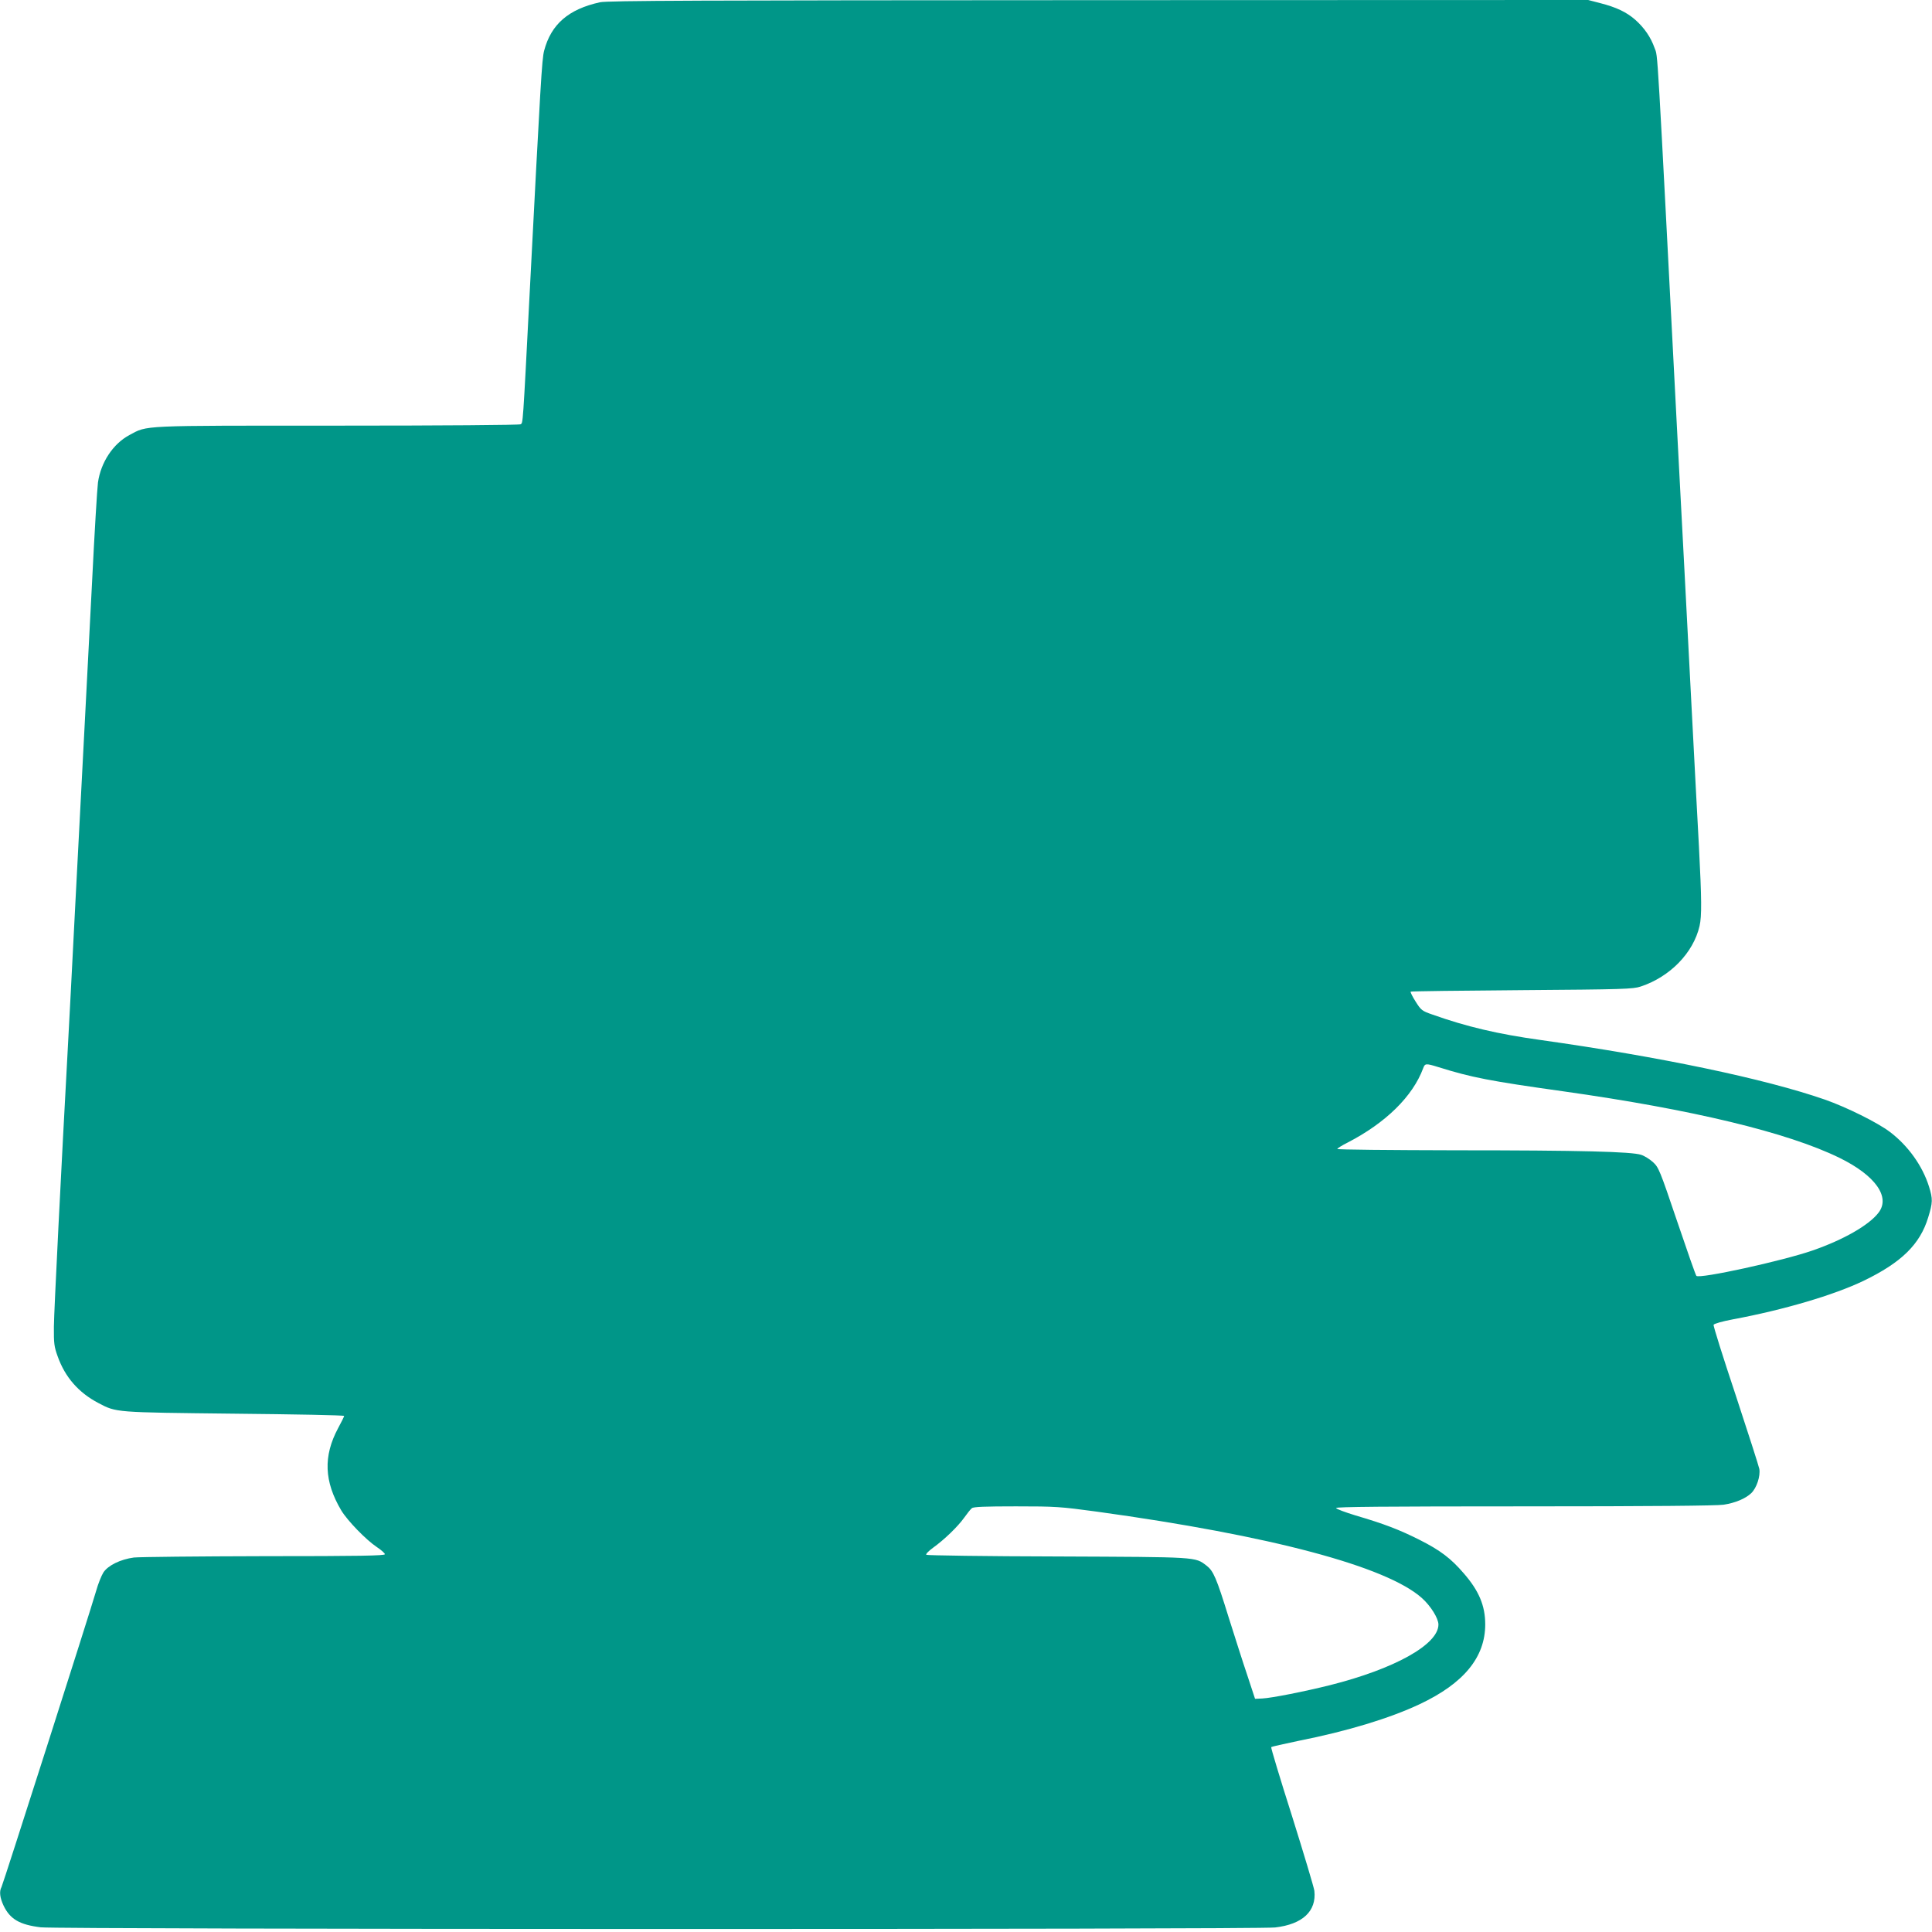
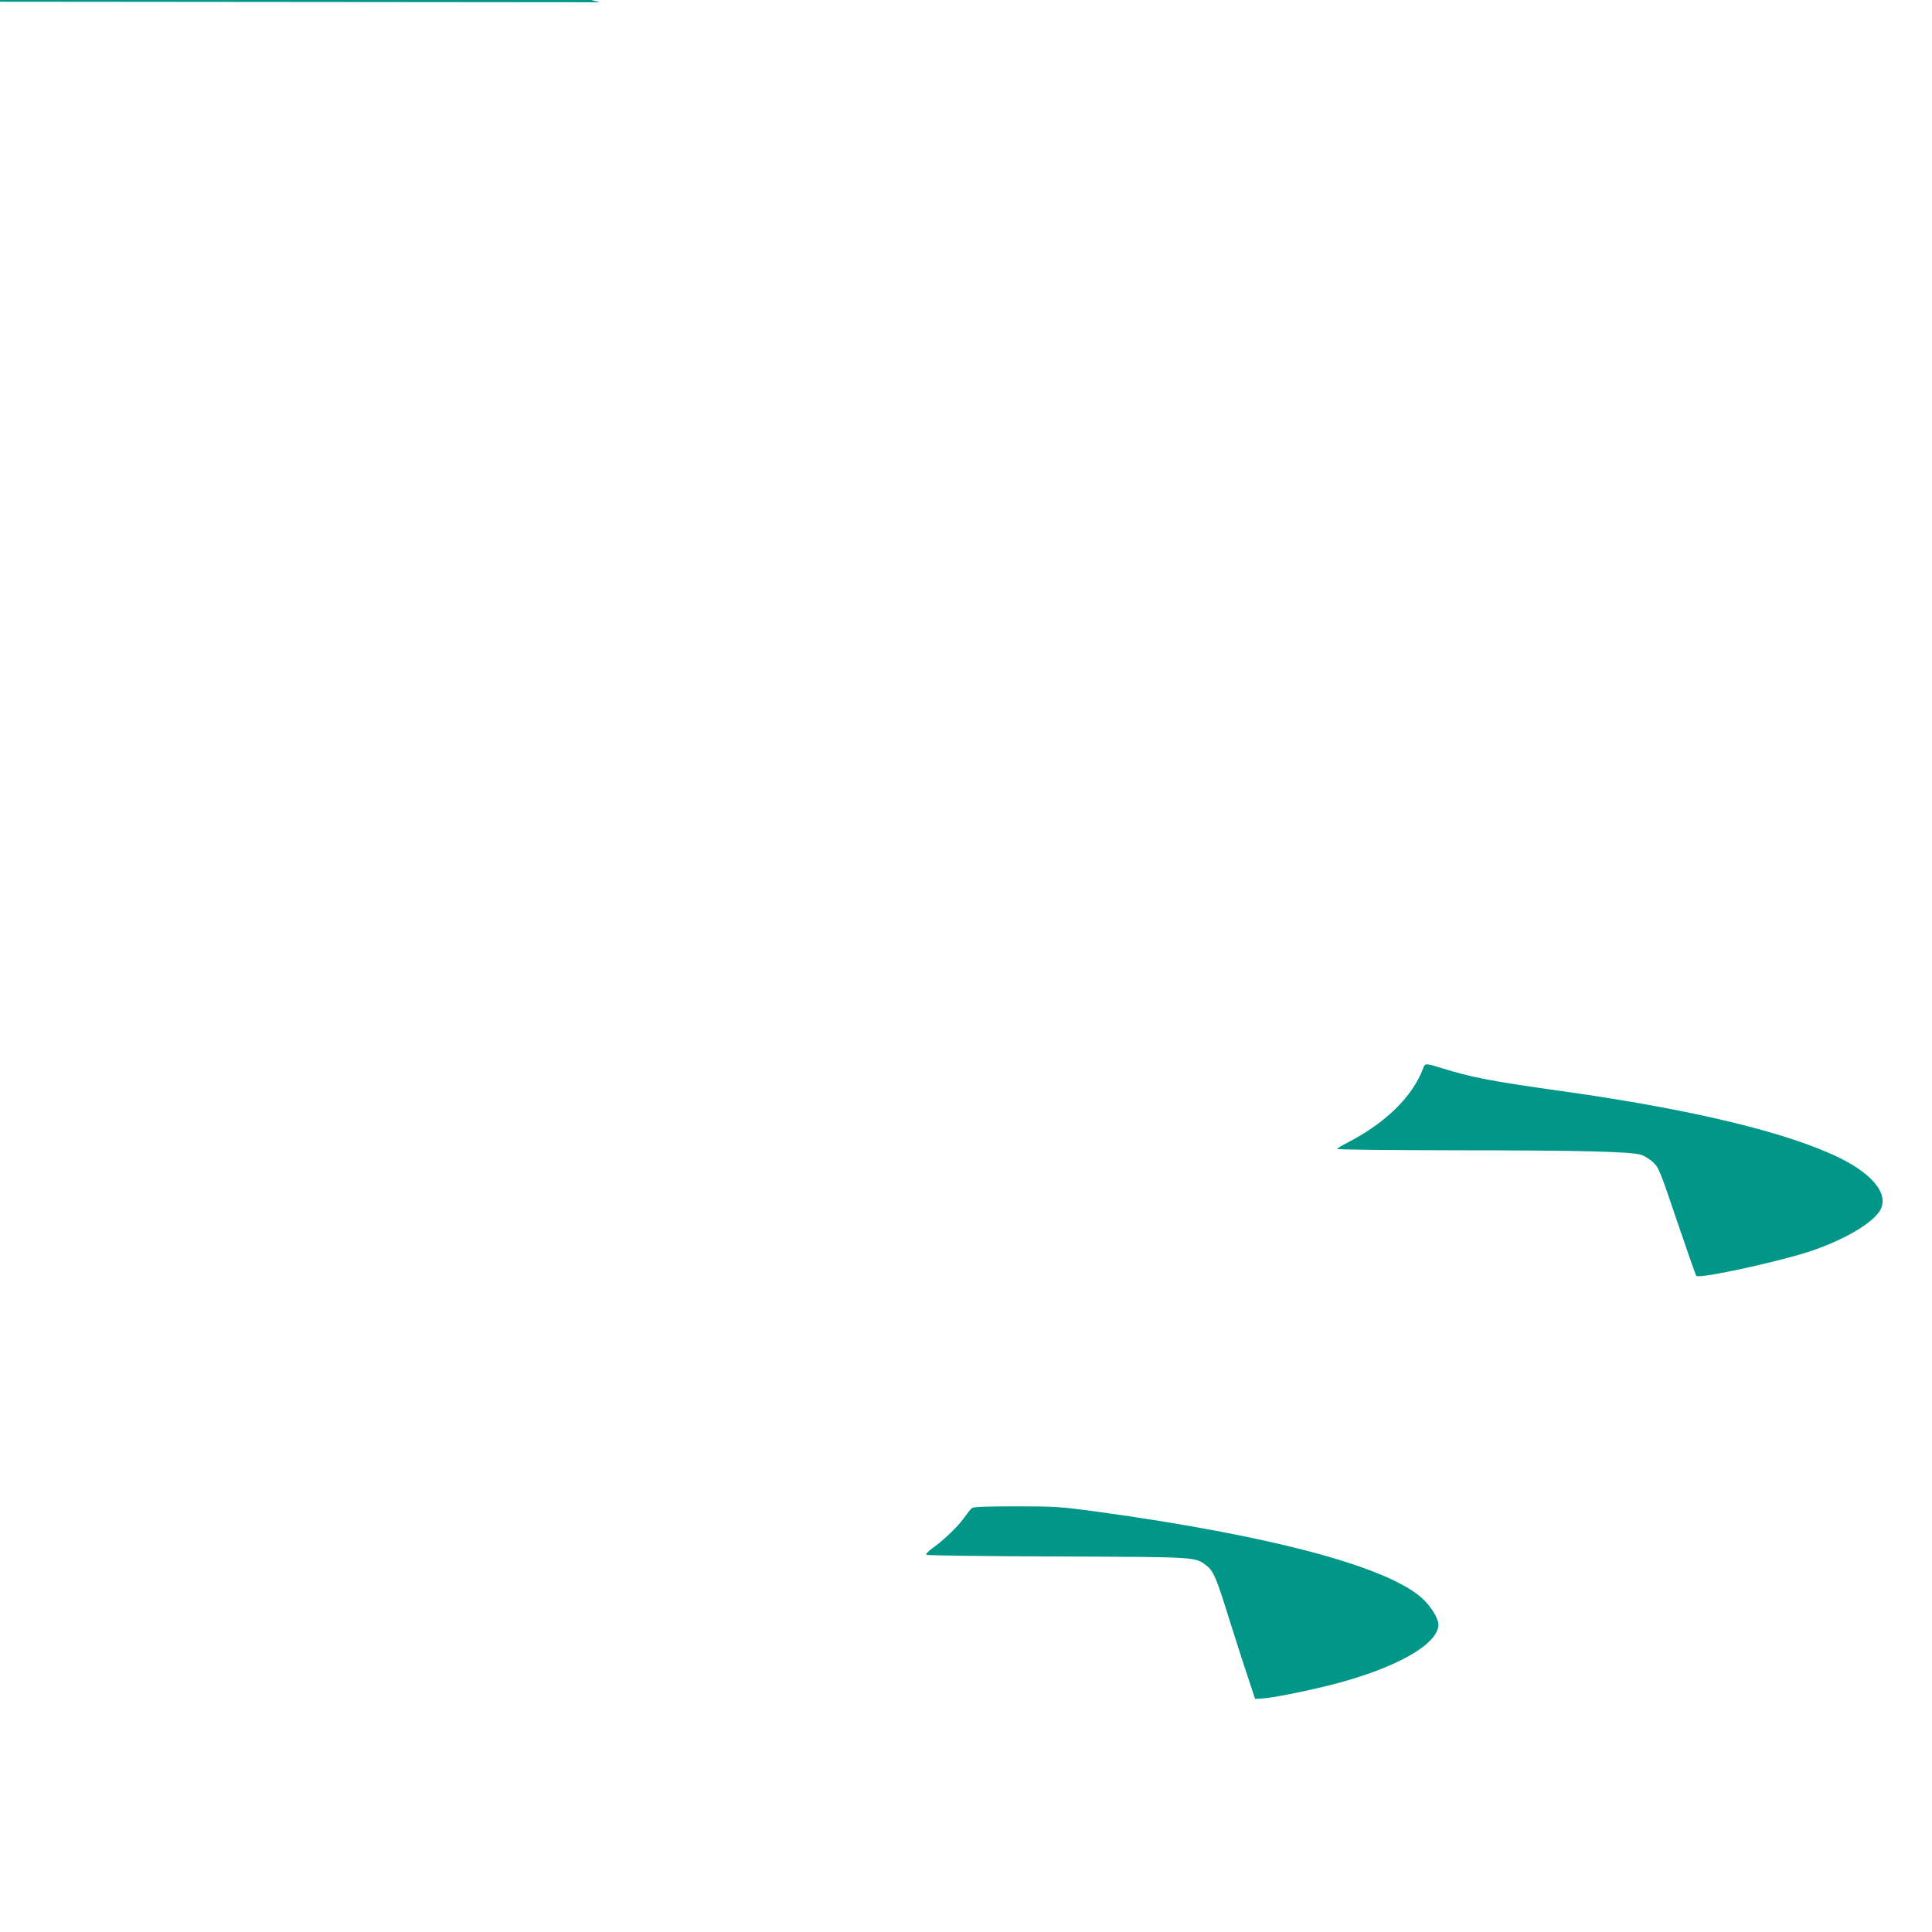
<svg xmlns="http://www.w3.org/2000/svg" version="1.0" width="1280pt" height="1280pt" viewBox="0 0 1280 1280" preserveAspectRatio="xMidYMid meet">
  <g transform="translate(0,1280) scale(0.1,-0.1)" fill="#009688" stroke="none">
-     <path d="M3975 12785 c-209 -46 -324 -146 -370 -321 -15 -57 -23 -203 -95 -1589 -47 -917 -45 -875 -61 -886 -8 -5 -511 -9 -1214 -9 -1322 0 -1255 3 -1377 -62 -109 -58 -190 -181 -209 -315 -5 -37 -23 -333 -39 -658 -17 -324 -39 -759 -50 -965 -11 -206 -38 -724 -60 -1150 -22 -426 -44 -858 -50 -960 -44 -804 -92 -1757 -93 -1860 -1 -110 2 -133 25 -196 49 -138 138 -240 269 -309 122 -64 105 -62 903 -71 399 -4 726 -10 726 -15 0 -4 -18 -41 -40 -81 -99 -185 -93 -353 21 -545 41 -68 164 -195 236 -243 29 -19 53 -41 53 -47 0 -10 -166 -13 -797 -13 -439 -1 -829 -5 -866 -9 -89 -12 -171 -52 -202 -99 -13 -21 -35 -75 -48 -122 -42 -145 -617 -1944 -627 -1962 -16 -29 -11 -71 14 -124 43 -89 106 -126 246 -143 111 -14 8057 -15 8178 -1 182 21 275 108 260 243 -3 23 -70 246 -148 495 -79 248 -141 454 -138 457 3 3 84 21 179 41 328 65 606 150 804 243 293 138 435 311 435 529 0 123 -41 222 -142 338 -85 99 -156 153 -293 222 -133 67 -234 106 -425 162 -68 21 -126 42 -128 49 -3 8 320 11 1250 11 830 0 1275 4 1318 11 78 12 145 41 182 76 36 34 62 113 54 161 -4 20 -75 241 -157 490 -83 249 -149 458 -146 465 3 7 58 23 128 36 338 63 669 161 865 255 251 121 375 242 429 421 30 98 31 121 5 204 -43 137 -138 270 -258 361 -81 62 -289 165 -432 215 -397 138 -1089 283 -1885 395 -281 39 -489 88 -714 168 -70 24 -76 29 -112 86 -21 33 -36 63 -33 66 3 3 335 7 737 10 671 5 737 7 787 24 194 64 349 223 390 401 15 65 14 178 -4 525 -9 157 -29 548 -46 870 -17 322 -39 754 -50 960 -11 206 -31 591 -45 855 -141 2718 -130 2542 -153 2607 -25 71 -68 134 -128 187 -58 51 -126 83 -231 110 l-81 21 -3244 -1 c-2646 -1 -3254 -3 -3303 -14z m5555 -7055 c221 -69 340 -92 825 -160 859 -121 1489 -273 1832 -441 237 -116 339 -259 259 -363 -62 -82 -231 -179 -435 -250 -201 -70 -751 -190 -772 -169 -5 5 -62 168 -128 363 -115 340 -122 356 -160 391 -21 19 -56 41 -78 48 -63 21 -401 30 -1230 30 -431 1 -783 4 -783 9 0 4 30 23 68 42 252 130 432 306 501 493 12 32 17 33 101 7z m-2263 -2945 c1154 -159 1920 -363 2154 -573 58 -52 109 -134 109 -175 0 -132 -290 -294 -720 -402 -164 -41 -385 -85 -448 -88 l-47 -2 -51 155 c-29 85 -84 259 -124 385 -81 262 -101 307 -146 342 -78 59 -50 57 -989 61 -473 1 -864 7 -868 11 -5 5 16 26 45 47 75 54 164 140 206 199 19 27 42 56 51 63 11 9 85 12 292 12 263 0 292 -2 536 -35z" />
+     <path d="M3975 12785 l-81 21 -3244 -1 c-2646 -1 -3254 -3 -3303 -14z m5555 -7055 c221 -69 340 -92 825 -160 859 -121 1489 -273 1832 -441 237 -116 339 -259 259 -363 -62 -82 -231 -179 -435 -250 -201 -70 -751 -190 -772 -169 -5 5 -62 168 -128 363 -115 340 -122 356 -160 391 -21 19 -56 41 -78 48 -63 21 -401 30 -1230 30 -431 1 -783 4 -783 9 0 4 30 23 68 42 252 130 432 306 501 493 12 32 17 33 101 7z m-2263 -2945 c1154 -159 1920 -363 2154 -573 58 -52 109 -134 109 -175 0 -132 -290 -294 -720 -402 -164 -41 -385 -85 -448 -88 l-47 -2 -51 155 c-29 85 -84 259 -124 385 -81 262 -101 307 -146 342 -78 59 -50 57 -989 61 -473 1 -864 7 -868 11 -5 5 16 26 45 47 75 54 164 140 206 199 19 27 42 56 51 63 11 9 85 12 292 12 263 0 292 -2 536 -35z" />
  </g>
</svg>